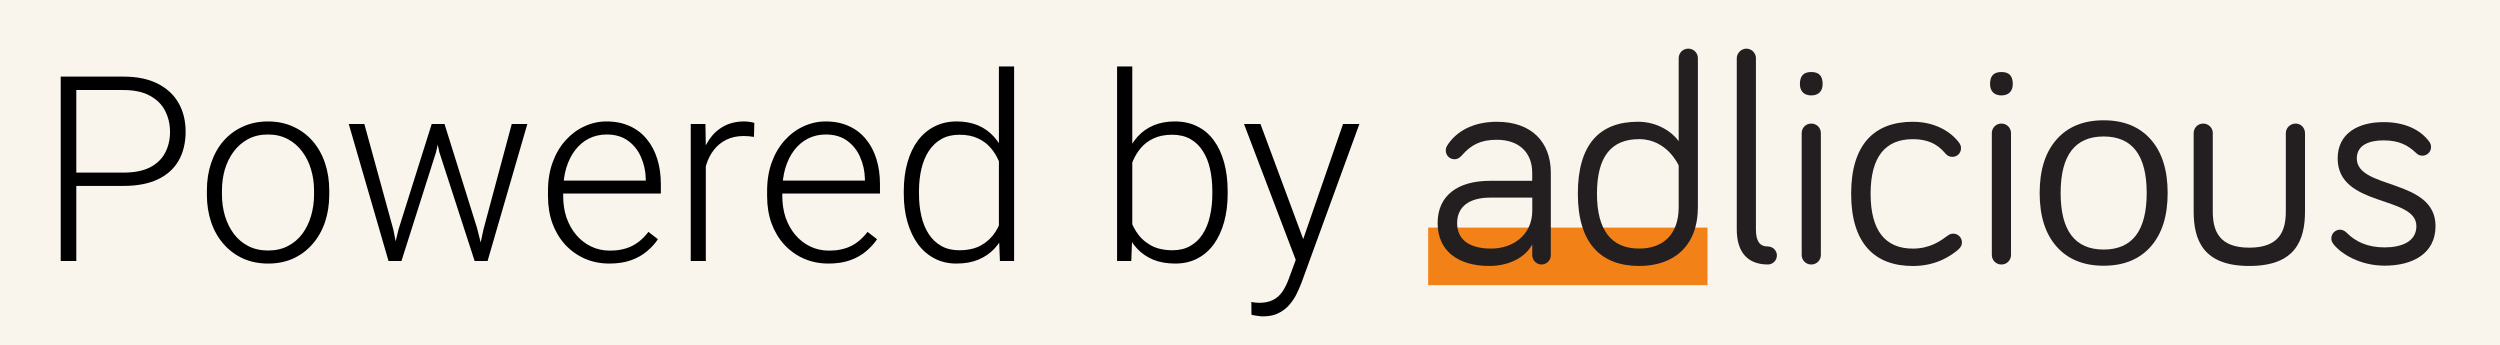
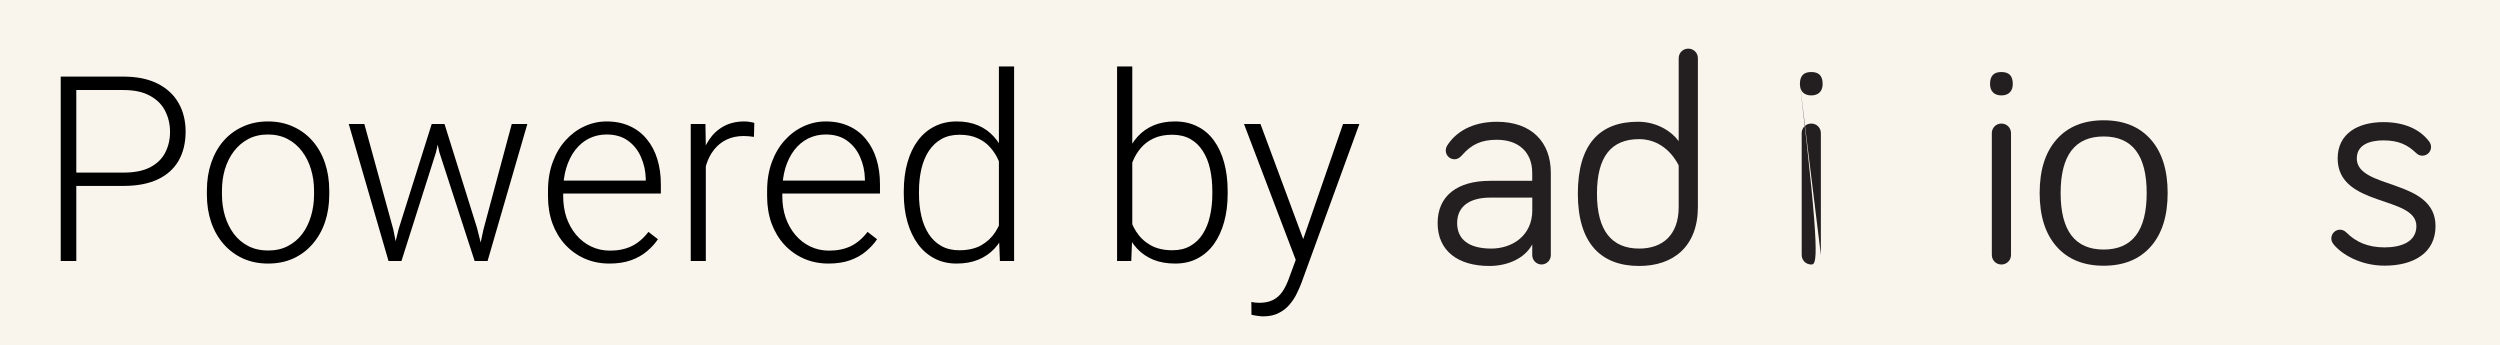
<svg xmlns="http://www.w3.org/2000/svg" width="1542" height="213" viewBox="0 0 1542 213" fill="none">
  <rect width="1542" height="213" fill="#F9F4EC" />
-   <rect x="880.891" y="140.38" width="172.294" height="35.501" fill="#F28118" />
  <path d="M901.901 95.631C900.053 97.668 898.765 98.228 897.104 98.228C894.155 98.228 891.748 95.818 891.748 92.865C891.748 91.576 892.121 90.641 892.662 89.726C897.832 81.596 907.799 75.112 923.308 75.112C944.735 75.112 956.549 87.689 956.549 106.545V157.394C956.549 160.533 953.955 163.131 950.819 163.131C947.684 163.131 945.089 160.533 945.089 157.394V150.741C940.479 159.431 929.766 164.047 918.68 164.047C899.101 164.047 886.727 154.609 886.727 137.603C886.727 120.598 899.101 111.534 919.034 111.534H945.071V106.545C945.071 93.968 936.765 86.212 923.271 86.212C913.491 86.212 907.575 89.165 901.845 95.65L901.901 95.631ZM945.108 129.661V121.887H919.072C907.071 121.887 898.765 126.877 898.765 137.603C898.765 147.209 905.41 153.32 919.818 153.32C932.752 153.32 945.127 145.378 945.127 129.661H945.108Z" fill="#231F20" />
  <path d="M1035.42 87.128V35.924C1035.42 32.598 1038.02 30 1041.34 30C1044.66 30 1047.26 32.598 1047.26 35.924V127.624C1047.26 152.031 1032.12 164.047 1011.07 164.047C987.251 164.047 973.216 149.807 973.216 119.477C973.216 89.147 986.504 75.093 1010.34 75.093C1022.15 75.093 1031.2 81.204 1035.46 87.11L1035.42 87.128ZM1035.42 102.097C1035.42 102.097 1028.4 85.82 1011.05 85.82C993.69 85.82 985.011 96.734 985.011 119.477C985.011 142.22 994.063 153.32 1011.05 153.32C1025.27 153.32 1035.42 145.191 1035.42 127.624V102.116V102.097Z" fill="#231F20" />
-   <path d="M1083.05 35.924V141.491C1083.05 148.891 1085.46 152.031 1090.44 152.031C1093.39 152.031 1095.99 154.441 1095.99 157.581C1095.99 160.72 1093.39 163.131 1090.44 163.131C1078.07 163.131 1071.24 155.731 1071.24 141.491V35.924C1071.24 32.785 1074 30 1077.16 30C1080.48 30 1083.07 32.766 1083.07 35.924H1083.05Z" fill="#231F20" />
-   <path d="M1110.18 51.827C1110.18 46.464 1112.77 44.426 1117.19 44.426C1121.62 44.426 1124.21 46.464 1124.21 51.827C1124.21 56.256 1121.62 58.853 1117.19 58.853C1112.77 58.853 1110.18 56.256 1110.18 51.827ZM1123.11 157.225C1123.11 160.552 1120.52 163.149 1117.19 163.149C1113.87 163.149 1111.28 160.552 1111.28 157.225V82.138C1111.28 78.812 1113.87 76.214 1117.19 76.214C1120.52 76.214 1123.11 78.812 1123.11 82.138V157.207V157.225Z" fill="#231F20" />
-   <path d="M1179.82 75.112C1196.27 75.112 1205.3 83.802 1208.27 87.876C1209.18 89.165 1209.56 90.099 1209.56 91.389C1209.56 94.528 1207.15 96.752 1204.2 96.752C1202.35 96.752 1201.06 96.005 1199.78 94.528C1197.01 91.389 1192.01 85.838 1179.82 85.838C1162.84 85.838 1153.79 96.752 1153.79 119.495C1153.79 142.238 1162.84 153.338 1179.82 153.338C1190.54 153.338 1197 148.536 1201.25 145.396C1202.54 144.462 1203.47 144.107 1204.76 144.107C1207.71 144.107 1210.12 146.517 1210.12 149.47C1210.12 151.133 1209.56 152.423 1207.71 154.086C1203.64 157.412 1194.77 164.065 1179.82 164.065C1156.01 164.065 1141.79 149.825 1141.79 119.495C1141.79 89.165 1156.01 75.112 1179.82 75.112V75.112Z" fill="#231F20" />
+   <path d="M1110.18 51.827C1110.18 46.464 1112.77 44.426 1117.19 44.426C1121.62 44.426 1124.21 46.464 1124.21 51.827C1124.21 56.256 1121.62 58.853 1117.19 58.853C1112.77 58.853 1110.18 56.256 1110.18 51.827ZC1123.11 160.552 1120.52 163.149 1117.19 163.149C1113.87 163.149 1111.28 160.552 1111.28 157.225V82.138C1111.28 78.812 1113.87 76.214 1117.19 76.214C1120.52 76.214 1123.11 78.812 1123.11 82.138V157.207V157.225Z" fill="#231F20" />
  <path d="M1227.46 51.827C1227.46 46.464 1230.05 44.426 1234.47 44.426C1238.9 44.426 1241.49 46.464 1241.49 51.827C1241.49 56.256 1238.9 58.853 1234.47 58.853C1230.05 58.853 1227.46 56.256 1227.46 51.827ZM1240.39 157.225C1240.39 160.552 1237.79 163.149 1234.47 163.149C1231.15 163.149 1228.56 160.552 1228.56 157.225V82.138C1228.56 78.812 1231.15 76.214 1234.47 76.214C1237.79 76.214 1240.39 78.812 1240.39 82.138V157.207V157.225Z" fill="#231F20" />
  <path d="M1326.56 152.106C1319.6 159.973 1309.91 163.898 1297.54 163.898C1285.16 163.898 1275.48 159.973 1268.52 152.106C1261.55 144.238 1258.06 133.231 1258.06 119.047C1258.06 104.863 1261.55 93.856 1268.52 85.989C1275.48 78.121 1285.16 74.197 1297.54 74.197C1309.91 74.197 1319.6 78.121 1326.56 85.989C1333.52 93.856 1337.01 104.863 1337.01 119.047C1337.01 133.231 1333.52 144.238 1326.56 152.106ZM1324.08 119.047C1324.08 95.8 1315.23 84.176 1297.54 84.176C1279.85 84.176 1271 95.8 1271 119.047C1271 142.295 1279.85 153.918 1297.54 153.918C1315.23 153.918 1324.08 142.295 1324.08 119.047Z" fill="#231F20" />
-   <path d="M1364.84 82.138V130.389C1364.84 142.405 1368.72 152.758 1387.37 152.758C1406.01 152.758 1409.9 142.405 1409.9 130.389V82.138C1409.9 78.811 1412.66 76.214 1416 76.214C1419.14 76.214 1421.73 78.811 1421.73 82.138V130.389C1421.73 147.956 1416 164.046 1387.39 164.046C1358.78 164.046 1353.05 147.956 1353.05 130.389V82.138C1353.05 78.811 1355.64 76.214 1358.96 76.214C1362.1 76.214 1364.88 78.811 1364.88 82.138H1364.84Z" fill="#231F20" />
  <path d="M1453.66 97.668C1453.66 117.084 1502.23 109.871 1502.23 139.454C1502.23 156.273 1488.38 163.86 1470.83 163.86C1455.7 163.86 1444.05 156.646 1439.25 150.554C1438.32 149.265 1437.97 148.33 1437.97 147.041C1437.97 144.088 1440.37 141.677 1443.32 141.677C1444.42 141.677 1445.9 142.051 1447.39 143.528C1453.12 149.265 1460.49 152.591 1470.85 152.591C1481.21 152.591 1490.43 149.078 1490.43 139.472C1490.43 120.43 1441.87 128.017 1441.87 97.687C1441.87 82.344 1454.43 75.317 1470.12 75.317C1482.69 75.317 1492.47 79.578 1498.19 87.147C1498.75 87.894 1499.48 88.997 1499.48 90.66C1499.48 93.613 1497.08 96.023 1494.13 96.023C1493.19 96.023 1491.72 95.837 1490.24 94.36C1485.26 89.558 1479.72 86.586 1470.12 86.586C1461.82 86.586 1453.68 89.184 1453.68 97.687L1453.66 97.668Z" fill="#231F20" />
  <path d="M76.125 114.672H43.703V106.469H76.125C82.896 106.469 88.391 105.375 92.609 103.188C96.88 100.948 99.979 97.927 101.906 94.125C103.885 90.323 104.875 86.052 104.875 81.312C104.875 76.677 103.885 72.406 101.906 68.5C99.979 64.594 96.88 61.469 92.609 59.125C88.391 56.729 82.896 55.531 76.125 55.531H47.062V161H37.453V47.25H76.125C84.458 47.25 91.463 48.682 97.141 51.547C102.87 54.411 107.193 58.396 110.109 63.5C113.026 68.604 114.484 74.49 114.484 81.156C114.484 88.135 113.026 94.151 110.109 99.203C107.193 104.203 102.896 108.031 97.219 110.688C91.542 113.344 84.51 114.672 76.125 114.672ZM127.609 120.062V117.484C127.609 111.339 128.495 105.661 130.266 100.453C132.036 95.245 134.562 90.74 137.844 86.938C141.177 83.135 145.161 80.193 149.797 78.109C154.432 75.974 159.589 74.906 165.266 74.906C170.995 74.906 176.177 75.974 180.812 78.109C185.448 80.193 189.432 83.135 192.766 86.938C196.099 90.74 198.651 95.245 200.422 100.453C202.193 105.661 203.078 111.339 203.078 117.484V120.062C203.078 126.208 202.193 131.885 200.422 137.094C198.651 142.25 196.099 146.729 192.766 150.531C189.484 154.333 185.526 157.302 180.891 159.438C176.255 161.521 171.099 162.562 165.422 162.562C159.693 162.562 154.51 161.521 149.875 159.438C145.24 157.302 141.255 154.333 137.922 150.531C134.589 146.729 132.036 142.25 130.266 137.094C128.495 131.885 127.609 126.208 127.609 120.062ZM136.906 117.484V120.062C136.906 124.698 137.531 129.099 138.781 133.266C140.031 137.38 141.854 141.052 144.25 144.281C146.646 147.458 149.615 149.958 153.156 151.781C156.698 153.604 160.786 154.516 165.422 154.516C170.005 154.516 174.042 153.604 177.531 151.781C181.073 149.958 184.042 147.458 186.438 144.281C188.833 141.052 190.63 137.38 191.828 133.266C193.078 129.099 193.703 124.698 193.703 120.062V117.484C193.703 112.901 193.078 108.552 191.828 104.438C190.63 100.323 188.807 96.651 186.359 93.422C183.964 90.193 180.995 87.641 177.453 85.766C173.911 83.891 169.849 82.953 165.266 82.953C160.682 82.953 156.62 83.891 153.078 85.766C149.589 87.641 146.62 90.193 144.172 93.422C141.776 96.651 139.953 100.323 138.703 104.438C137.505 108.552 136.906 112.901 136.906 117.484ZM245.891 141.234L266.281 76.469H272.844L268.938 93.891L247.609 161H241.047L245.891 141.234ZM224.719 76.469L242.609 141.625L246.438 161H239.641L215.109 76.469H224.719ZM298.234 141.391L315.656 76.469H325.266L300.734 161H294.016L298.234 141.391ZM274.172 76.469L294.25 140.688L299.328 161H292.766L270.969 93.812L267.297 76.469H274.172ZM375.891 162.562C370.37 162.562 365.292 161.547 360.656 159.516C356.073 157.484 352.062 154.62 348.625 150.922C345.24 147.224 342.609 142.849 340.734 137.797C338.911 132.693 338 127.12 338 121.078V117.719C338 111.208 338.964 105.323 340.891 100.062C342.818 94.802 345.474 90.297 348.859 86.547C352.245 82.797 356.099 79.932 360.422 77.953C364.797 75.922 369.38 74.906 374.172 74.906C379.536 74.906 384.302 75.87 388.469 77.797C392.635 79.672 396.125 82.354 398.938 85.844C401.802 89.281 403.964 93.37 405.422 98.109C406.88 102.797 407.609 107.979 407.609 113.656V119.359H343.625V111.391H398.312V110.297C398.208 105.557 397.245 101.13 395.422 97.016C393.651 92.849 390.995 89.463 387.453 86.859C383.911 84.255 379.484 82.953 374.172 82.953C370.214 82.953 366.568 83.787 363.234 85.453C359.953 87.12 357.115 89.516 354.719 92.641C352.375 95.713 350.552 99.385 349.25 103.656C348 107.875 347.375 112.562 347.375 117.719V121.078C347.375 125.766 348.052 130.141 349.406 134.203C350.812 138.214 352.792 141.755 355.344 144.828C357.948 147.901 361.021 150.297 364.562 152.016C368.104 153.734 372.01 154.594 376.281 154.594C381.281 154.594 385.708 153.682 389.562 151.859C393.417 149.984 396.88 147.042 399.953 143.031L405.812 147.562C403.99 150.271 401.698 152.771 398.938 155.062C396.229 157.354 392.974 159.177 389.172 160.531C385.37 161.885 380.943 162.562 375.891 162.562ZM435.344 90.453V161H426.047V76.469H435.109L435.344 90.453ZM465.266 75.844L465.031 84.438C463.99 84.281 462.974 84.151 461.984 84.047C460.995 83.943 459.927 83.891 458.781 83.891C454.719 83.891 451.151 84.646 448.078 86.156C445.057 87.615 442.505 89.672 440.422 92.328C438.339 94.932 436.75 98.005 435.656 101.547C434.562 105.036 433.938 108.786 433.781 112.797L430.344 114.125C430.344 108.604 430.917 103.474 432.062 98.734C433.208 93.995 434.953 89.854 437.297 86.312C439.693 82.719 442.688 79.932 446.281 77.953C449.927 75.922 454.198 74.906 459.094 74.906C460.292 74.906 461.464 75.01 462.609 75.219C463.807 75.375 464.693 75.583 465.266 75.844ZM511.047 162.562C505.526 162.562 500.448 161.547 495.812 159.516C491.229 157.484 487.219 154.62 483.781 150.922C480.396 147.224 477.766 142.849 475.891 137.797C474.068 132.693 473.156 127.12 473.156 121.078V117.719C473.156 111.208 474.12 105.323 476.047 100.062C477.974 94.802 480.63 90.297 484.016 86.547C487.401 82.797 491.255 79.932 495.578 77.953C499.953 75.922 504.536 74.906 509.328 74.906C514.693 74.906 519.458 75.87 523.625 77.797C527.792 79.672 531.281 82.354 534.094 85.844C536.958 89.281 539.12 93.37 540.578 98.109C542.036 102.797 542.766 107.979 542.766 113.656V119.359H478.781V111.391H533.469V110.297C533.365 105.557 532.401 101.13 530.578 97.016C528.807 92.849 526.151 89.463 522.609 86.859C519.068 84.255 514.641 82.953 509.328 82.953C505.37 82.953 501.724 83.787 498.391 85.453C495.109 87.12 492.271 89.516 489.875 92.641C487.531 95.713 485.708 99.385 484.406 103.656C483.156 107.875 482.531 112.562 482.531 117.719V121.078C482.531 125.766 483.208 130.141 484.562 134.203C485.969 138.214 487.948 141.755 490.5 144.828C493.104 147.901 496.177 150.297 499.719 152.016C503.26 153.734 507.167 154.594 511.438 154.594C516.438 154.594 520.865 153.682 524.719 151.859C528.573 149.984 532.036 147.042 535.109 143.031L540.969 147.562C539.146 150.271 536.854 152.771 534.094 155.062C531.385 157.354 528.13 159.177 524.328 160.531C520.526 161.885 516.099 162.562 511.047 162.562ZM616.125 144.594V41H625.5V161H616.75L616.125 144.594ZM557.453 119.594V117.953C557.453 111.391 558.208 105.479 559.719 100.219C561.229 94.906 563.391 90.375 566.203 86.625C569.068 82.823 572.505 79.932 576.516 77.953C580.526 75.922 585.057 74.906 590.109 74.906C595.057 74.906 599.432 75.713 603.234 77.328C607.036 78.943 610.292 81.26 613 84.281C615.76 87.302 617.974 90.896 619.641 95.062C621.359 99.229 622.609 103.865 623.391 108.969V129.828C622.766 134.62 621.62 139.021 619.953 143.031C618.286 146.99 616.073 150.453 613.312 153.422C610.552 156.339 607.219 158.604 603.312 160.219C599.458 161.781 595.005 162.562 589.953 162.562C584.953 162.562 580.448 161.521 576.438 159.438C572.427 157.354 569.016 154.411 566.203 150.609C563.391 146.755 561.229 142.198 559.719 136.938C558.208 131.677 557.453 125.896 557.453 119.594ZM566.828 117.953V119.594C566.828 124.542 567.323 129.125 568.312 133.344C569.302 137.562 570.812 141.234 572.844 144.359C574.875 147.484 577.453 149.932 580.578 151.703C583.703 153.474 587.401 154.359 591.672 154.359C597.036 154.359 601.542 153.344 605.188 151.312C608.833 149.229 611.75 146.495 613.938 143.109C616.125 139.672 617.714 135.922 618.703 131.859V107.562C618.078 104.802 617.167 101.99 615.969 99.125C614.771 96.26 613.13 93.63 611.047 91.234C609.016 88.787 606.411 86.833 603.234 85.375C600.109 83.865 596.307 83.109 591.828 83.109C587.505 83.109 583.781 83.995 580.656 85.766C577.531 87.537 574.927 90.01 572.844 93.188C570.812 96.312 569.302 99.984 568.312 104.203C567.323 108.422 566.828 113.005 566.828 117.953ZM689.016 41H698.391V144.594L697.766 161H689.016V41ZM757.219 117.953V119.594C757.219 125.896 756.49 131.677 755.031 136.938C753.573 142.198 751.464 146.755 748.703 150.609C745.943 154.411 742.557 157.354 738.547 159.438C734.589 161.521 730.031 162.562 724.875 162.562C719.823 162.562 715.344 161.781 711.438 160.219C707.531 158.604 704.198 156.339 701.438 153.422C698.677 150.453 696.464 146.99 694.797 143.031C693.13 139.021 691.958 134.62 691.281 129.828V108.969C692.062 103.865 693.312 99.229 695.031 95.062C696.75 90.896 698.964 87.302 701.672 84.281C704.432 81.26 707.714 78.943 711.516 77.328C715.37 75.713 719.771 74.906 724.719 74.906C729.875 74.906 734.458 75.922 738.469 77.953C742.531 79.932 745.943 82.823 748.703 86.625C751.464 90.375 753.573 94.906 755.031 100.219C756.49 105.479 757.219 111.391 757.219 117.953ZM747.766 119.594V117.953C747.766 113.005 747.297 108.422 746.359 104.203C745.422 99.984 743.938 96.312 741.906 93.188C739.927 90.01 737.375 87.537 734.25 85.766C731.125 83.995 727.375 83.109 723 83.109C718.521 83.109 714.693 83.865 711.516 85.375C708.391 86.833 705.786 88.787 703.703 91.234C701.672 93.63 700.057 96.26 698.859 99.125C697.661 101.99 696.776 104.802 696.203 107.562V131.859C697.089 135.766 698.625 139.438 700.812 142.875C703 146.312 705.943 149.099 709.641 151.234C713.339 153.318 717.844 154.359 723.156 154.359C727.427 154.359 731.099 153.474 734.172 151.703C737.297 149.932 739.849 147.484 741.828 144.359C743.859 141.234 745.344 137.562 746.281 133.344C747.271 129.125 747.766 124.542 747.766 119.594ZM802.062 152.562L828.391 76.469H838.469L802.688 174.594C801.958 176.521 801.021 178.656 799.875 181C798.781 183.344 797.323 185.583 795.5 187.719C793.729 189.906 791.49 191.677 788.781 193.031C786.125 194.438 782.87 195.141 779.016 195.141C778.026 195.141 776.75 195.01 775.188 194.75C773.677 194.542 772.583 194.333 771.906 194.125L771.828 186.234C772.401 186.391 773.234 186.521 774.328 186.625C775.422 186.729 776.177 186.781 776.594 186.781C779.979 186.781 782.818 186.208 785.109 185.062C787.453 183.917 789.406 182.198 790.969 179.906C792.531 177.667 793.911 174.854 795.109 171.469L802.062 152.562ZM777.453 76.469L804.406 149.047L806.906 158.812L800.109 162.641L767.297 76.469H777.453Z" fill="black" />
</svg>